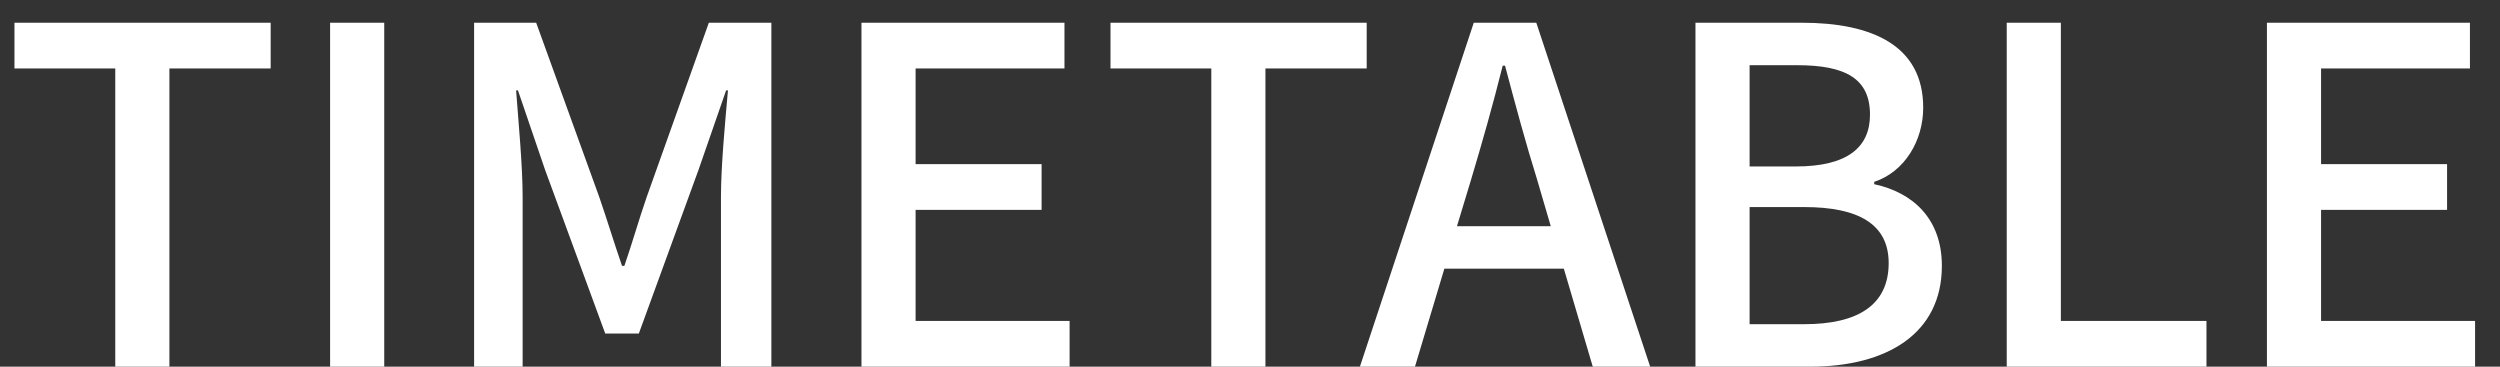
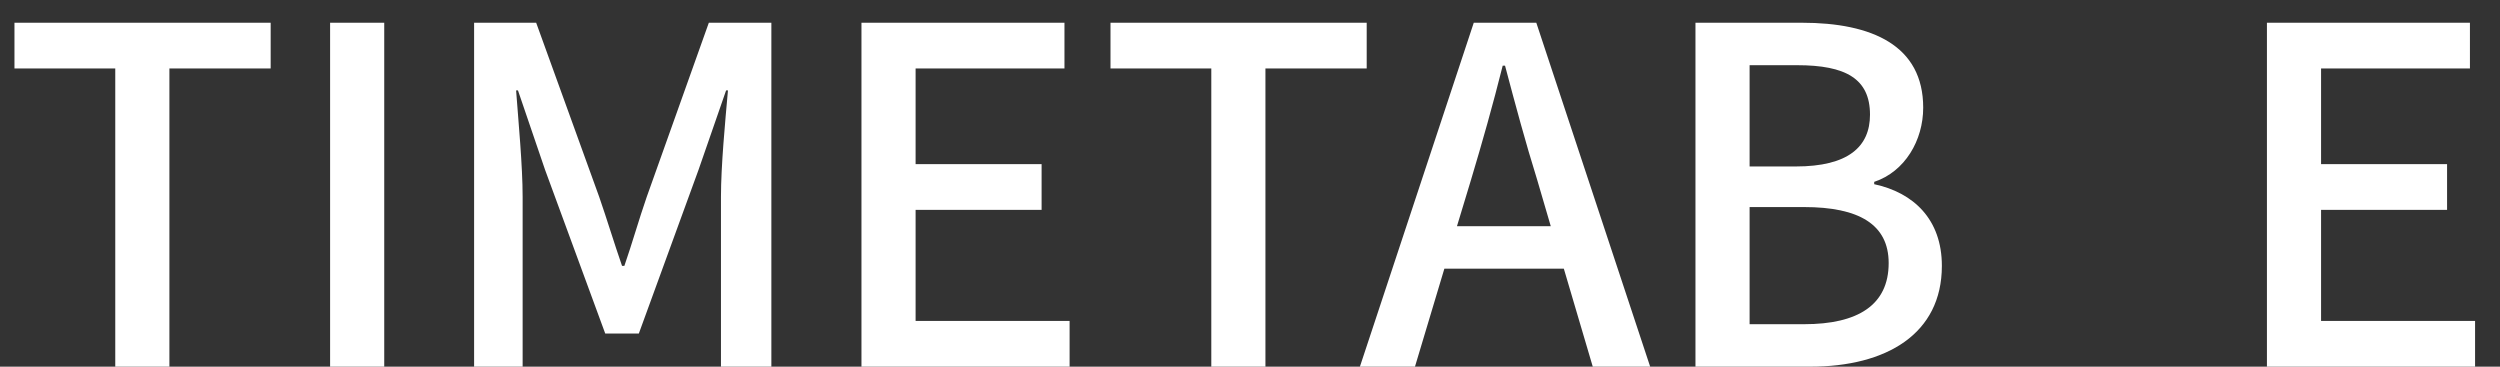
<svg xmlns="http://www.w3.org/2000/svg" width="75" height="11" viewBox="0 0 75 11" fill="none">
  <rect x="0" y="0" width="75" height="11" fill="#333333" stroke="none" />
  <path d="M68.008 11V0.682H74.098V2.054H69.632V4.924H73.412V6.296H69.632V9.628H74.252V11H68.008Z" fill="white" />
-   <path d="M60.202 11V0.682H61.826V9.628H66.194V11H60.202Z" fill="white" />
  <path d="M50.864 11V0.682H54.056C56.17 0.682 57.696 1.368 57.696 3.23C57.696 4.21 57.15 5.148 56.226 5.456V5.526C57.402 5.778 58.256 6.576 58.256 7.976C58.256 10.02 56.59 11 54.308 11H50.864ZM52.488 4.994H53.874C55.442 4.994 56.1 4.406 56.1 3.44C56.1 2.362 55.372 1.956 53.916 1.956H52.488V4.994ZM52.488 9.726H54.126C55.736 9.726 56.66 9.152 56.66 7.892C56.66 6.73 55.764 6.212 54.126 6.212H52.488V9.726Z" fill="white" />
  <path d="M44.129 5.4L43.709 6.786H46.523L46.117 5.4C45.767 4.28 45.459 3.132 45.151 1.97H45.081C44.787 3.146 44.465 4.28 44.129 5.4ZM40.797 11L44.213 0.682H46.089L49.505 11H47.783L46.915 8.06H43.331L42.449 11H40.797Z" fill="white" />
  <path d="M36.339 11V2.054H33.315V0.682H41.001V2.054H37.963V11H36.339Z" fill="white" />
  <path d="M25.844 11V0.682H31.934V2.054H27.468V4.924H31.248V6.296H27.468V9.628H32.088V11H25.844Z" fill="white" />
  <path d="M14.223 11V0.682H16.085L17.975 5.904C18.213 6.59 18.423 7.29 18.661 7.976H18.731C18.969 7.29 19.165 6.59 19.403 5.904L21.265 0.682H23.141V11H21.629V5.904C21.629 4.98 21.755 3.65 21.839 2.712H21.783L20.957 5.092L19.165 10.006H18.157L16.351 5.092L15.539 2.712H15.483C15.553 3.65 15.679 4.98 15.679 5.904V11H14.223Z" fill="white" />
  <path d="M9.903 11V0.682H11.527V11H9.903Z" fill="white" />
  <path d="M3.458 11V2.054H0.434V0.682H8.12V2.054H5.082V11H3.458Z" fill="white" />
</svg>